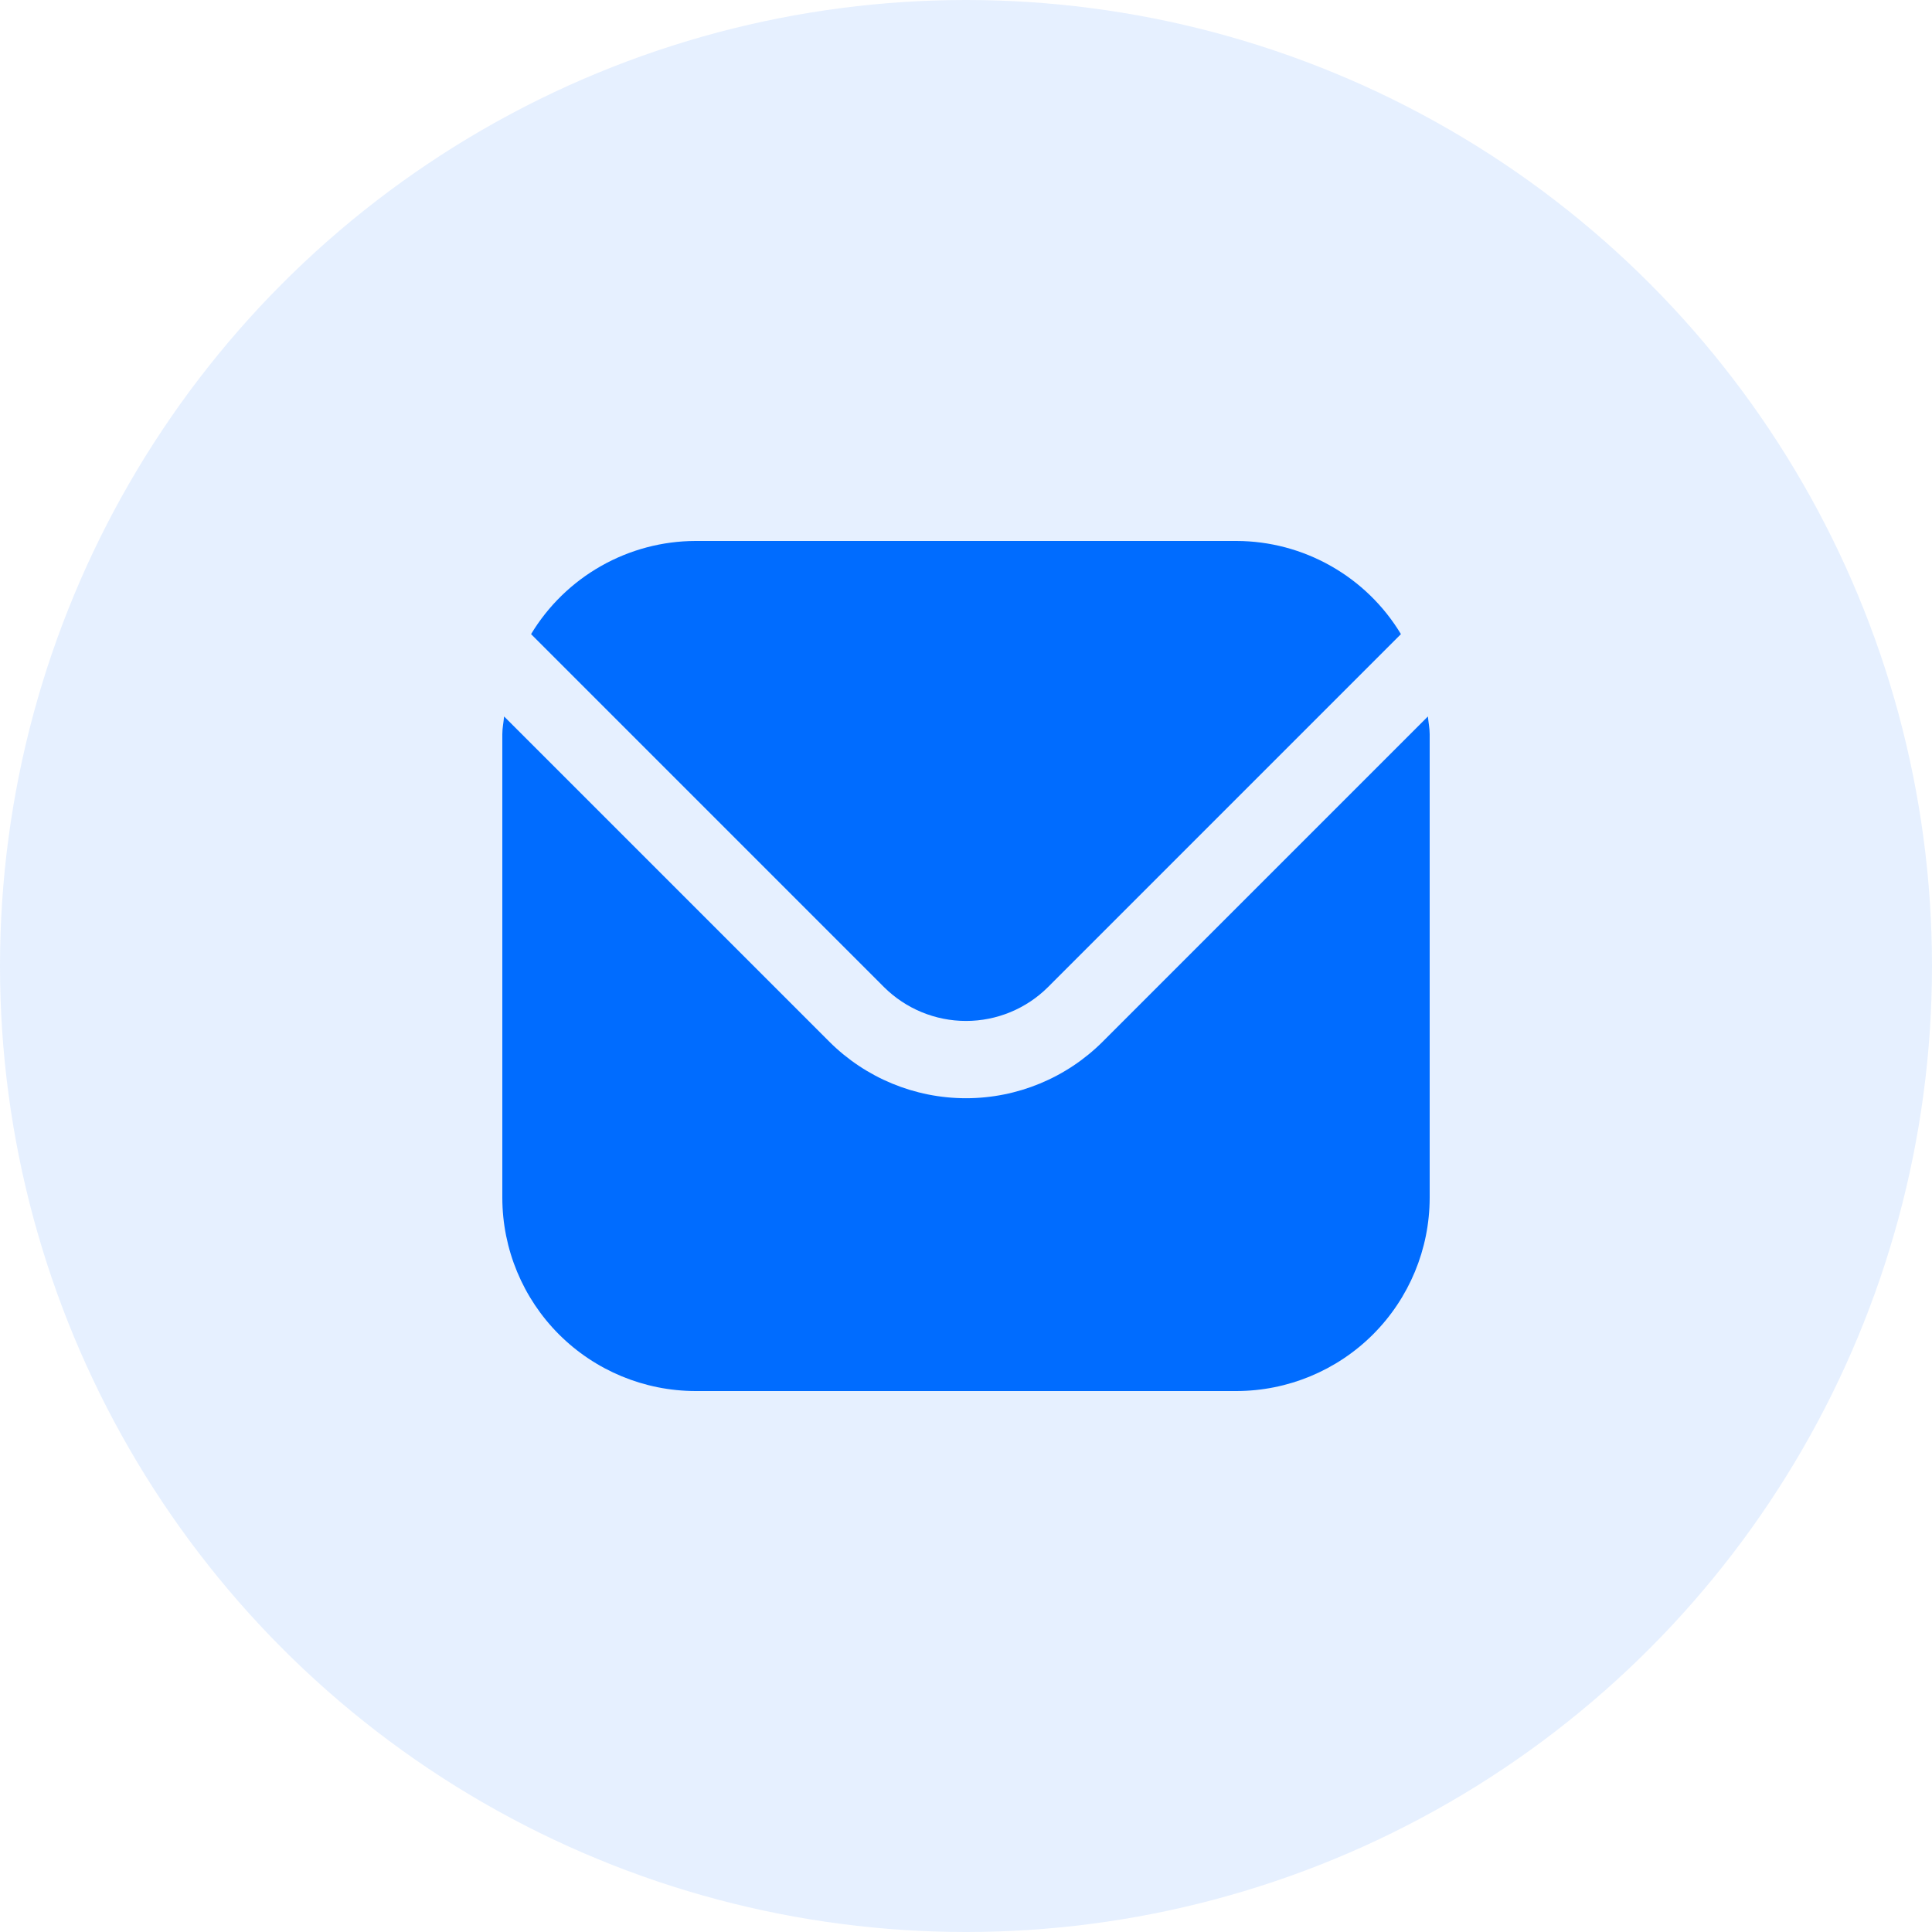
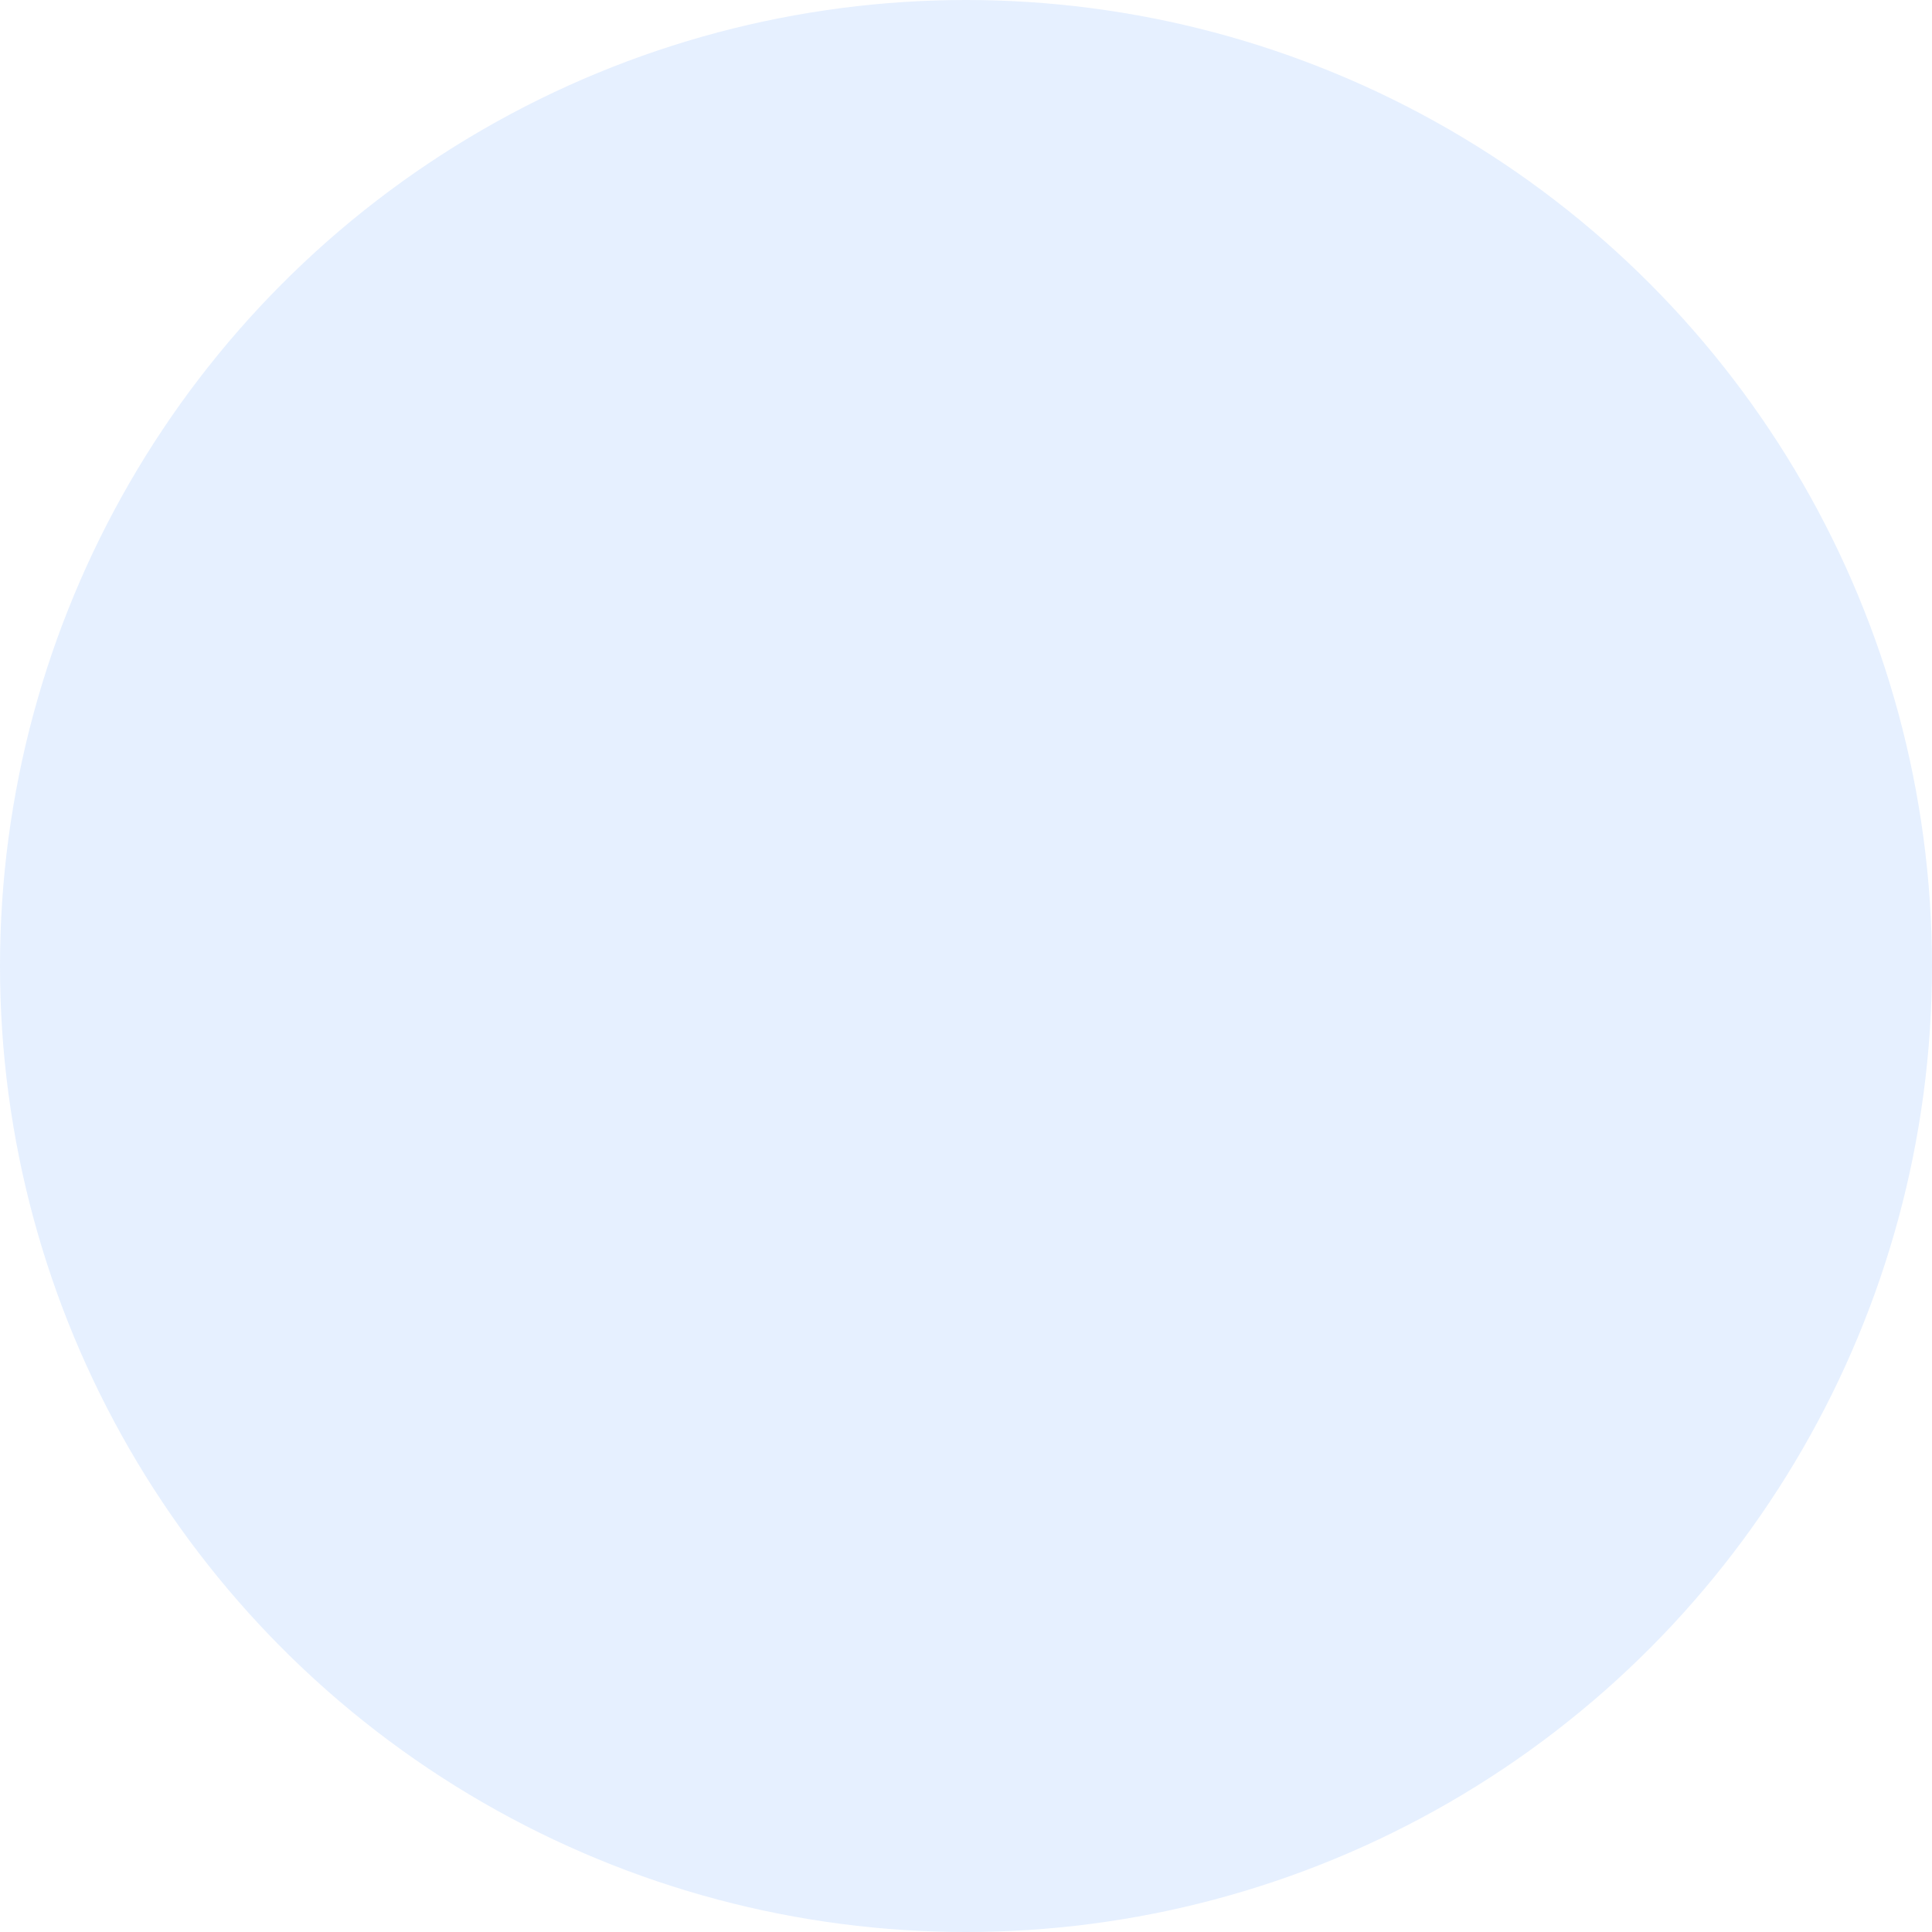
<svg xmlns="http://www.w3.org/2000/svg" width="50" height="50" viewBox="0 0 50 50" fill="none">
  <circle opacity="0.1" cx="25" cy="25" r="25" fill="#006CFF" />
  <g clip-path="url(#clip0_4002_193)">
-     <path d="M36.954 18.542L28.536 26.96C27.597 27.896 26.326 28.422 25 28.422C23.674 28.422 22.403 27.896 21.464 26.96L13.046 18.542C13.032 18.7 13 18.843 13 19V31C13.002 32.326 13.529 33.596 14.466 34.534C15.404 35.471 16.674 35.998 18 36H32C33.326 35.998 34.596 35.471 35.534 34.534C36.471 33.596 36.998 32.326 37 31V19C37 18.843 36.968 18.7 36.954 18.542Z" fill="#006CFF" />
    <path d="M27.122 25.546L36.256 16.411C35.814 15.677 35.19 15.07 34.444 14.648C33.699 14.225 32.857 14.002 32 14H18C17.143 14.002 16.302 14.225 15.556 14.648C14.811 15.07 14.187 15.677 13.744 16.411L22.878 25.546C23.442 26.107 24.205 26.422 25 26.422C25.796 26.422 26.559 26.107 27.122 25.546Z" fill="#006CFF" />
  </g>
  <defs>
    <clipPath id="clip0_4002_193">
-       <rect width="24" height="24" fill="white" transform="translate(13 13)" />
-     </clipPath>
+       </clipPath>
  </defs>
</svg>